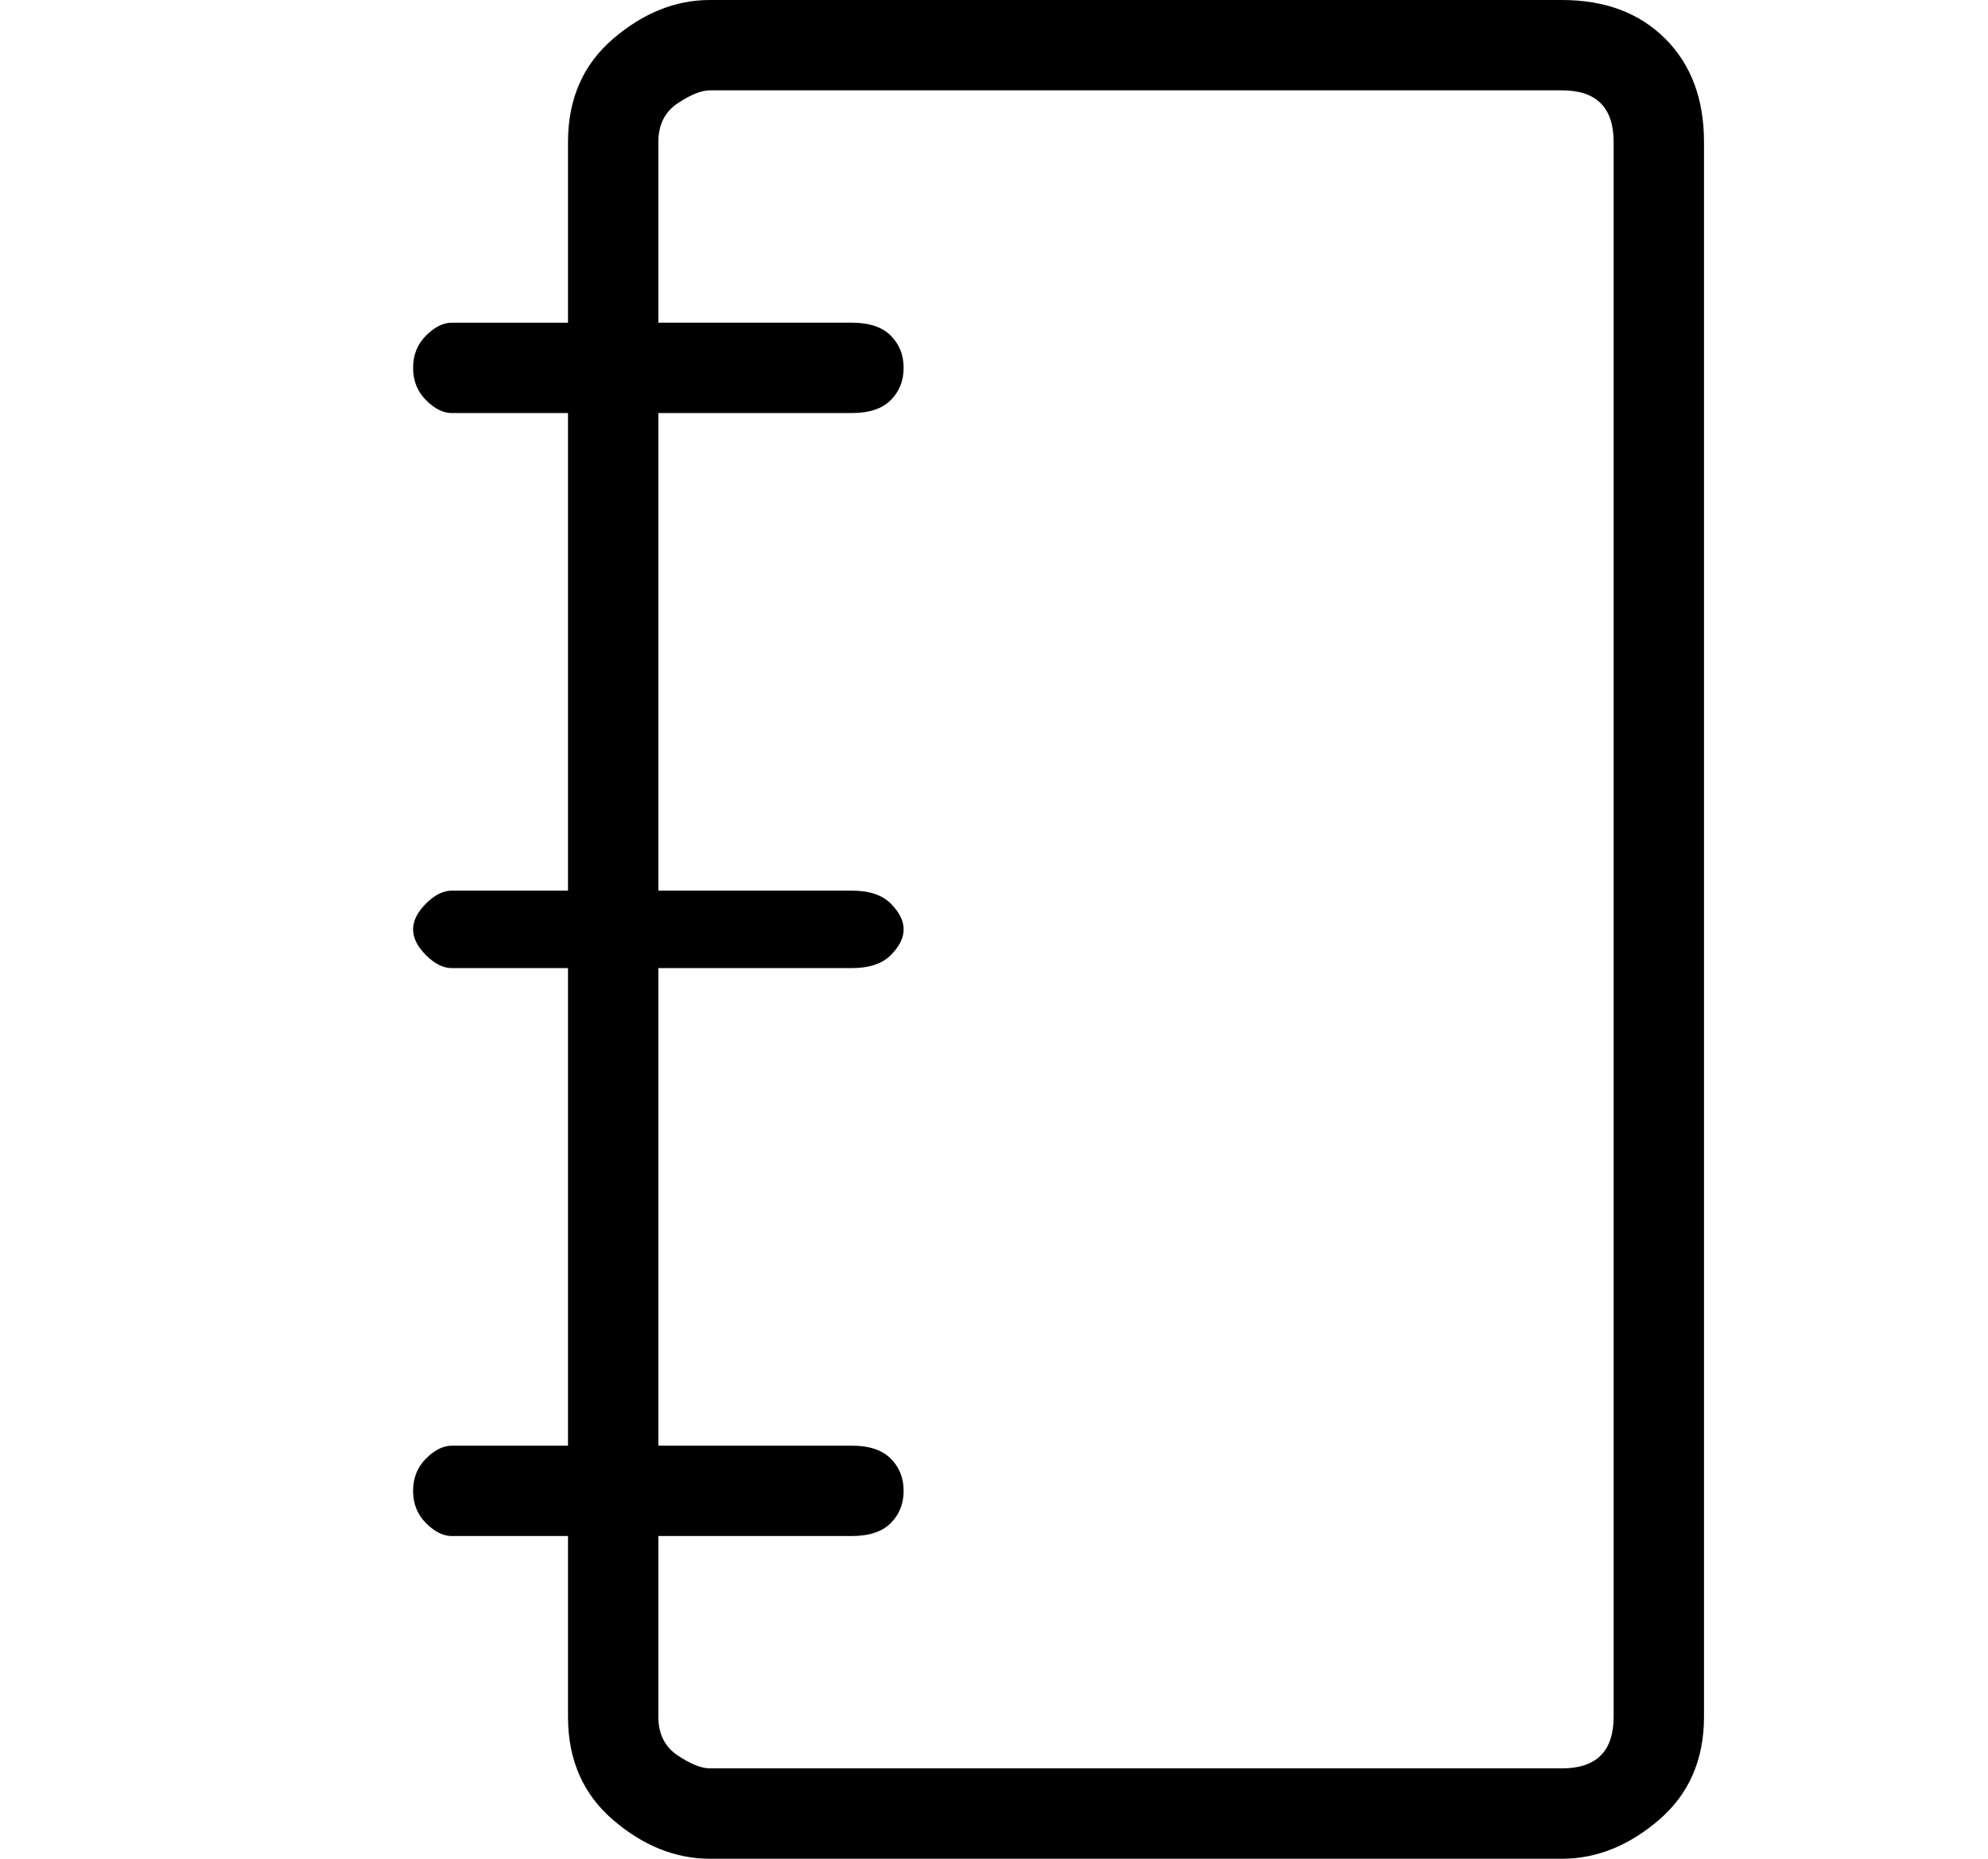
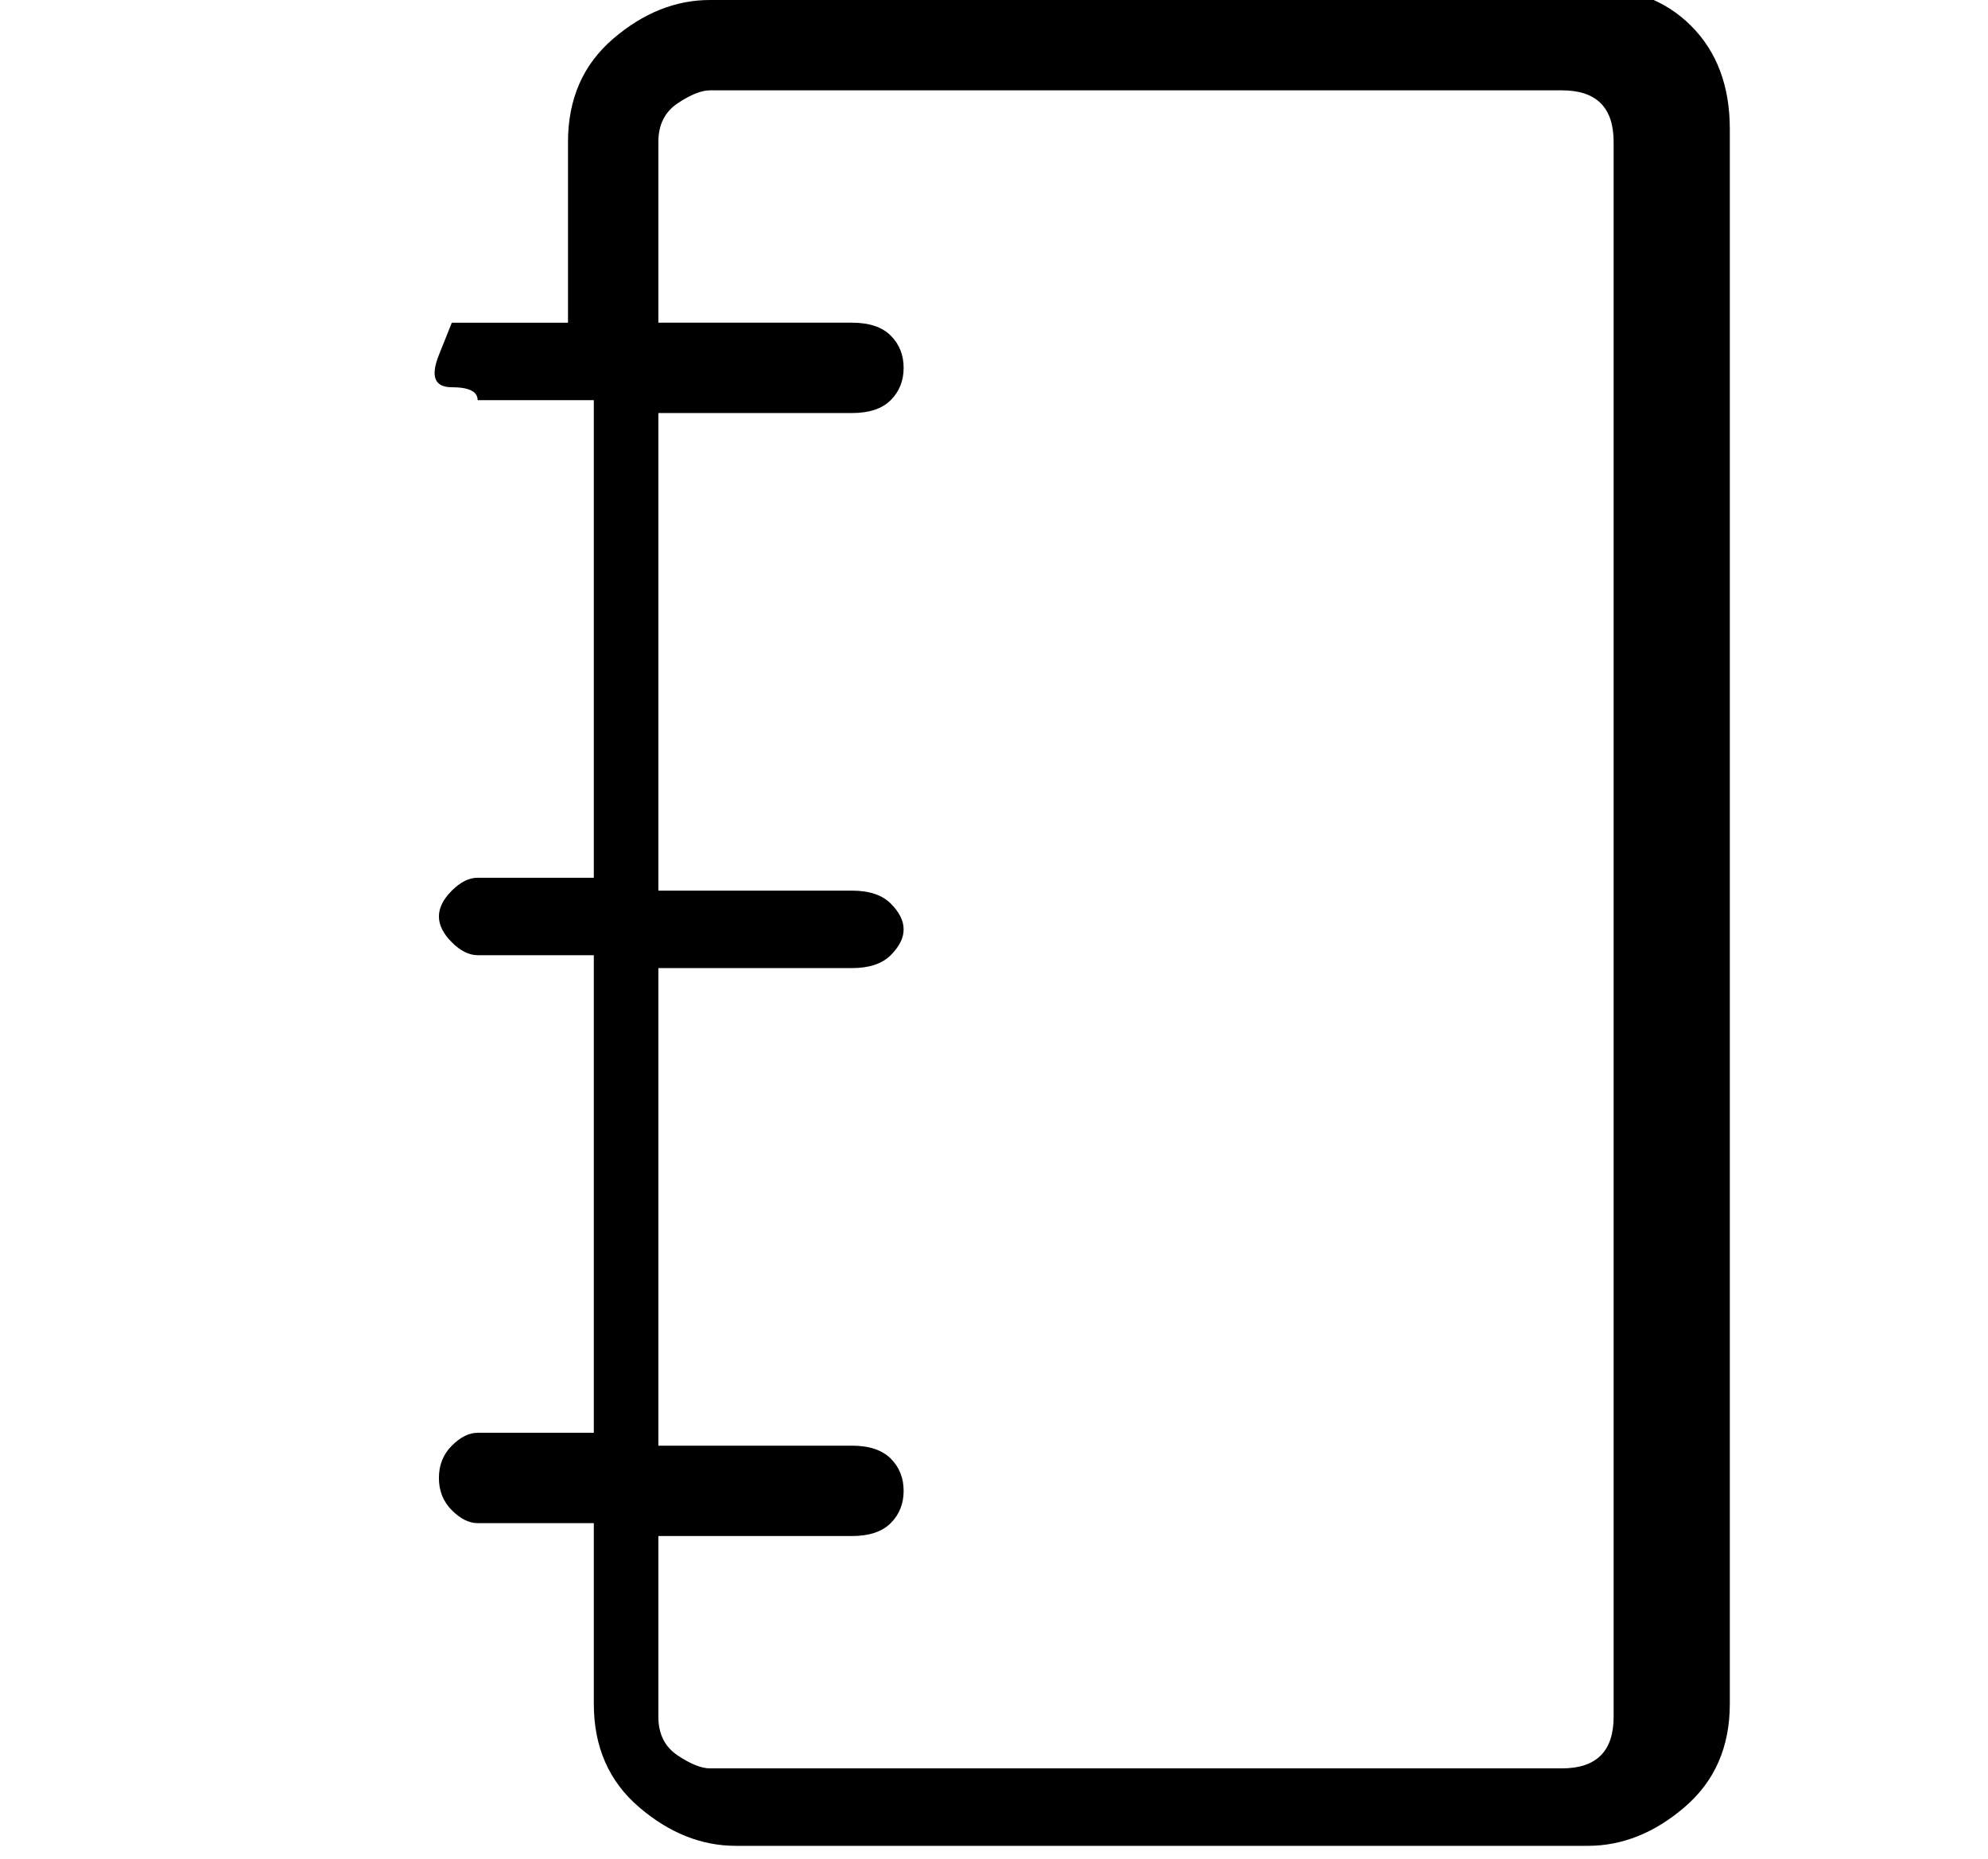
<svg xmlns="http://www.w3.org/2000/svg" version="1.1" viewBox="-10 0 154 144">
-   <path fill="currentColor" d="M111 0h-66q-4 0 -7.5 3t-3.5 8v14h-9q-1 0 -2 1t-1 2.5t1 2.5t2 1h9v37h-9q-1 0 -2 1t-1 2t1 2t2 1h9v37h-9q-1 0 -2 1t-1 2.5t1 2.5t2 1h9v14q0 5 3.5 8t7.5 3h66q4 0 7.5 -3t3.5 -8v-122q0 -5 -3 -8t-8 -3zM111 137h-66q-1 0 -2.5 -1t-1.5 -3v-14h15q2 0 3 -1t1 -2.5 t-1 -2.5t-3 -1h-15v-37h15q2 0 3 -1t1 -2t-1 -2t-3 -1h-15v-37h15q2 0 3 -1t1 -2.5t-1 -2.5t-3 -1h-15v-14q0 -2 1.5 -3t2.5 -1h66q2 0 3 1t1 3v122q0 2 -1 3t-3 1z" />
+   <path fill="currentColor" d="M111 0h-66q-4 0 -7.5 3t-3.5 8v14h-9t-1 2.5t1 2.5t2 1h9v37h-9q-1 0 -2 1t-1 2t1 2t2 1h9v37h-9q-1 0 -2 1t-1 2.5t1 2.5t2 1h9v14q0 5 3.5 8t7.5 3h66q4 0 7.5 -3t3.5 -8v-122q0 -5 -3 -8t-8 -3zM111 137h-66q-1 0 -2.5 -1t-1.5 -3v-14h15q2 0 3 -1t1 -2.5 t-1 -2.5t-3 -1h-15v-37h15q2 0 3 -1t1 -2t-1 -2t-3 -1h-15v-37h15q2 0 3 -1t1 -2.5t-1 -2.5t-3 -1h-15v-14q0 -2 1.5 -3t2.5 -1h66q2 0 3 1t1 3v122q0 2 -1 3t-3 1z" />
</svg>